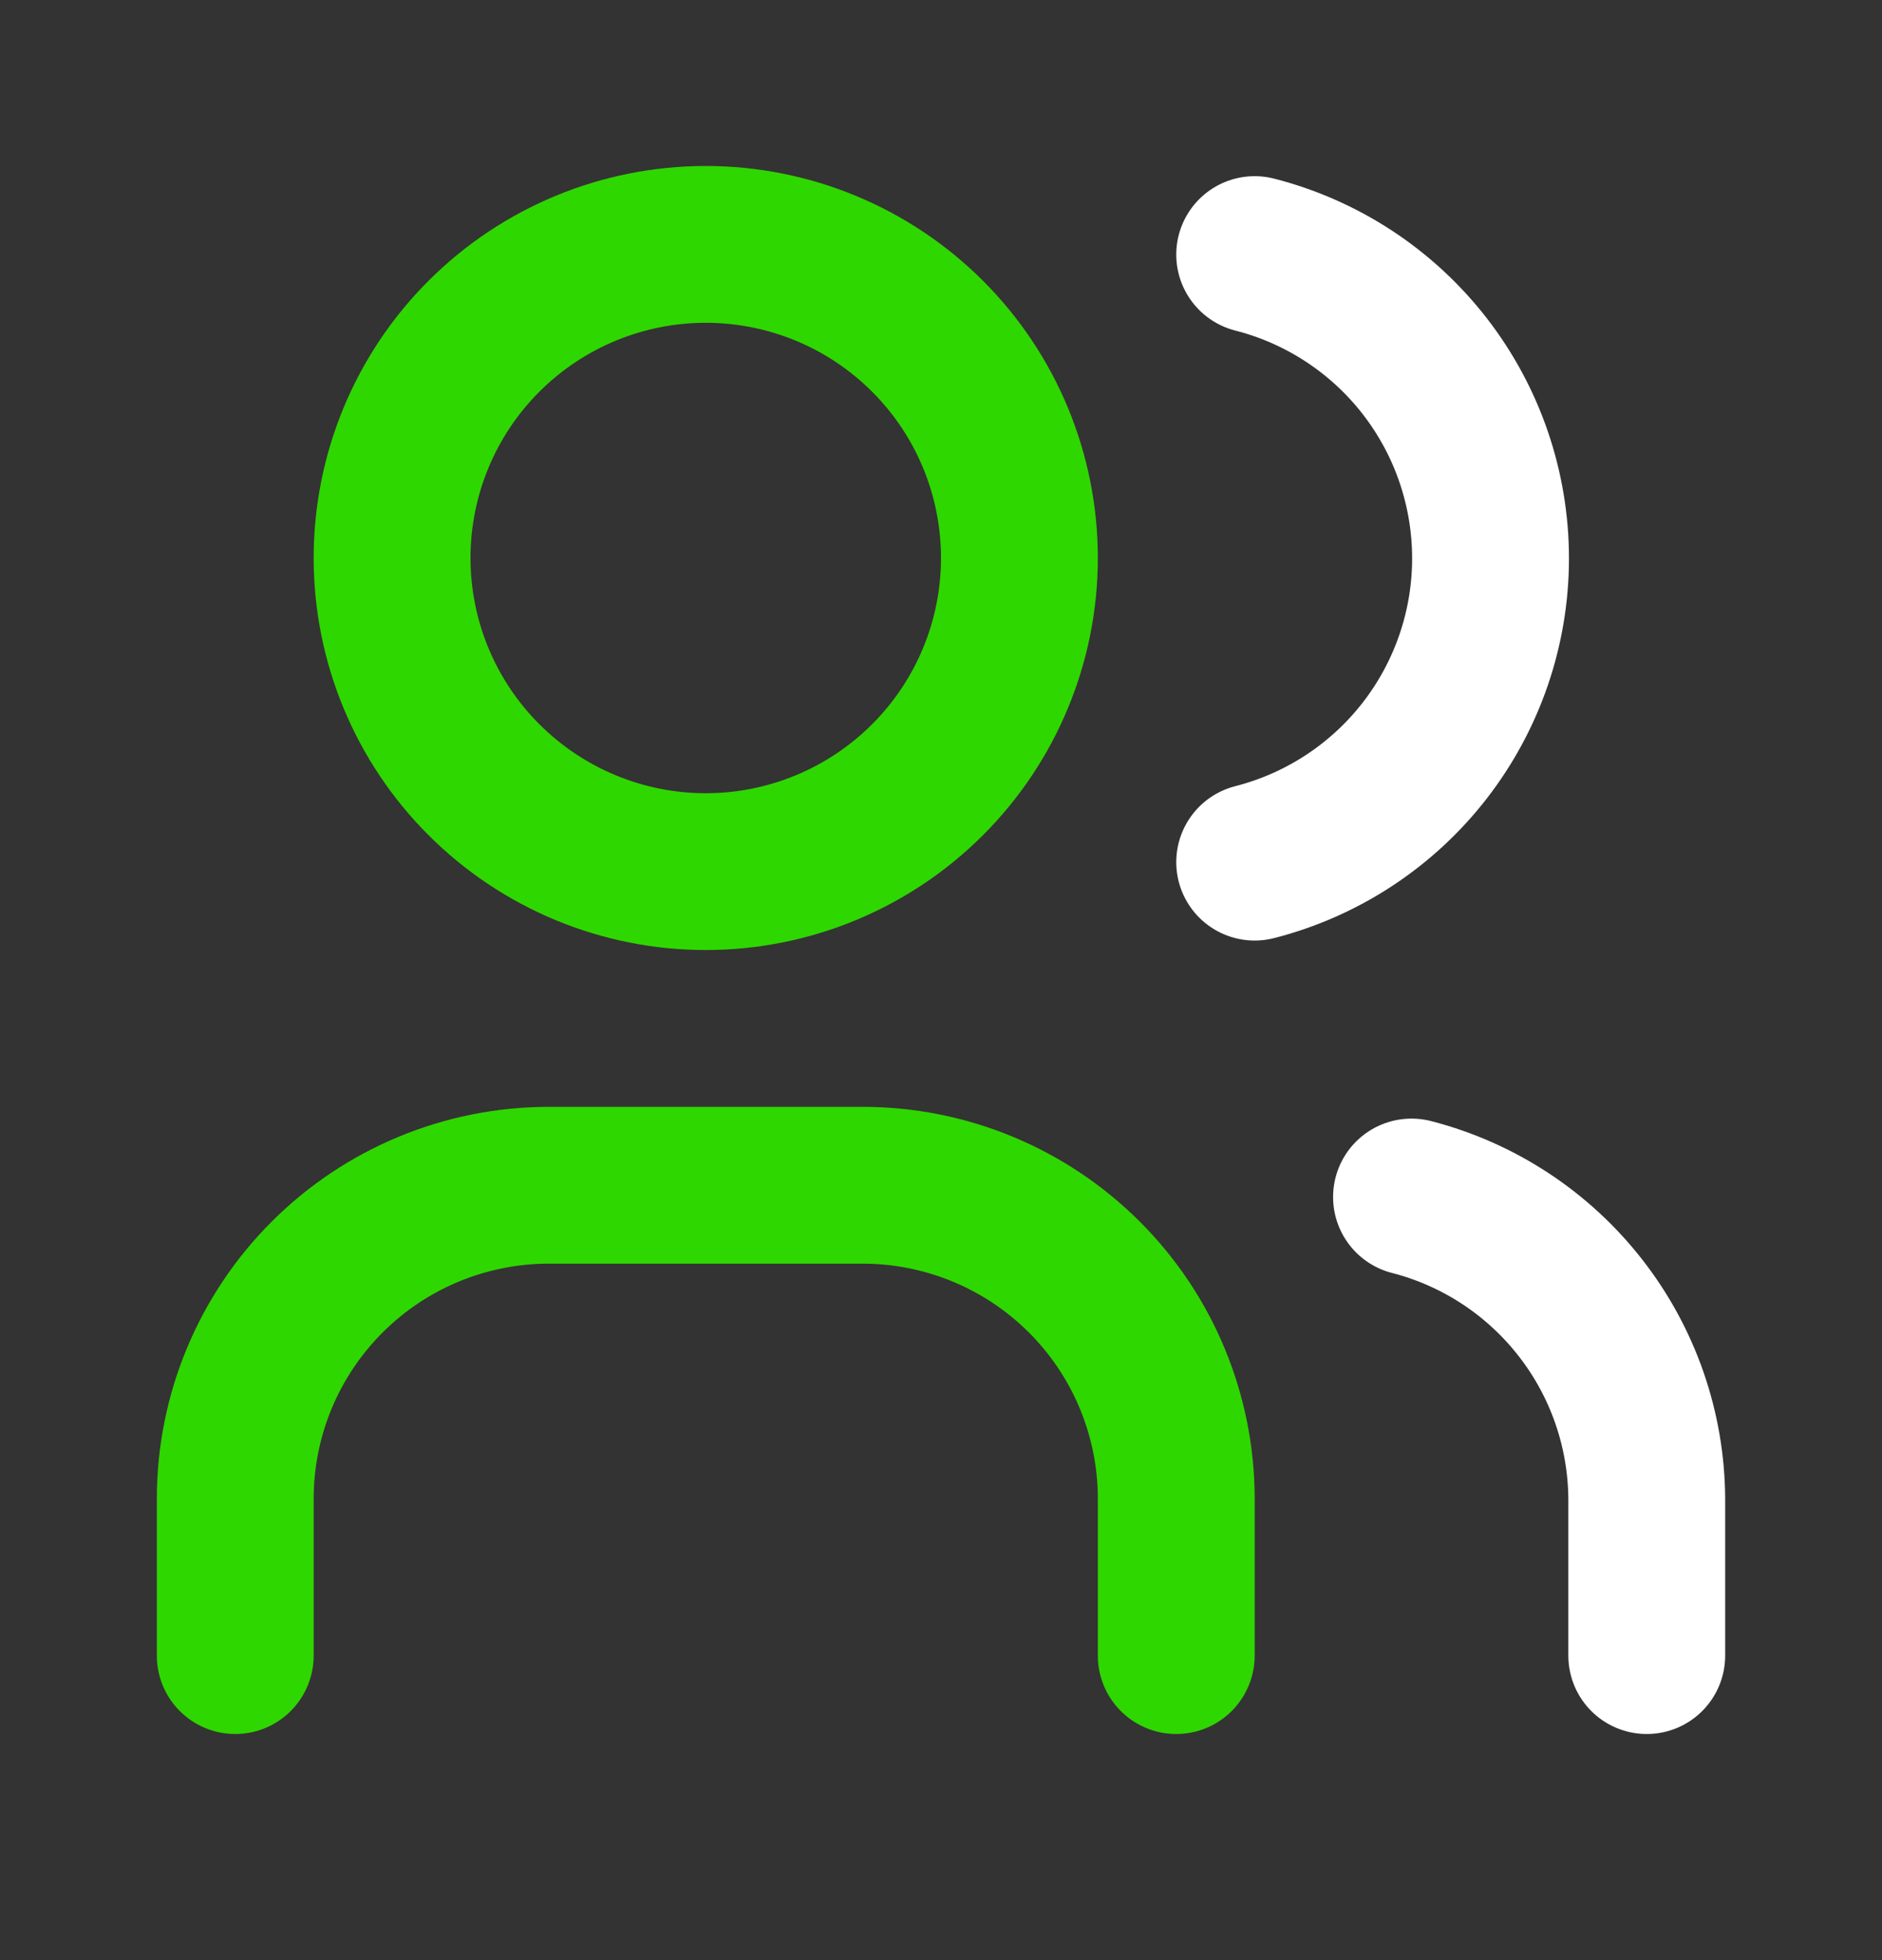
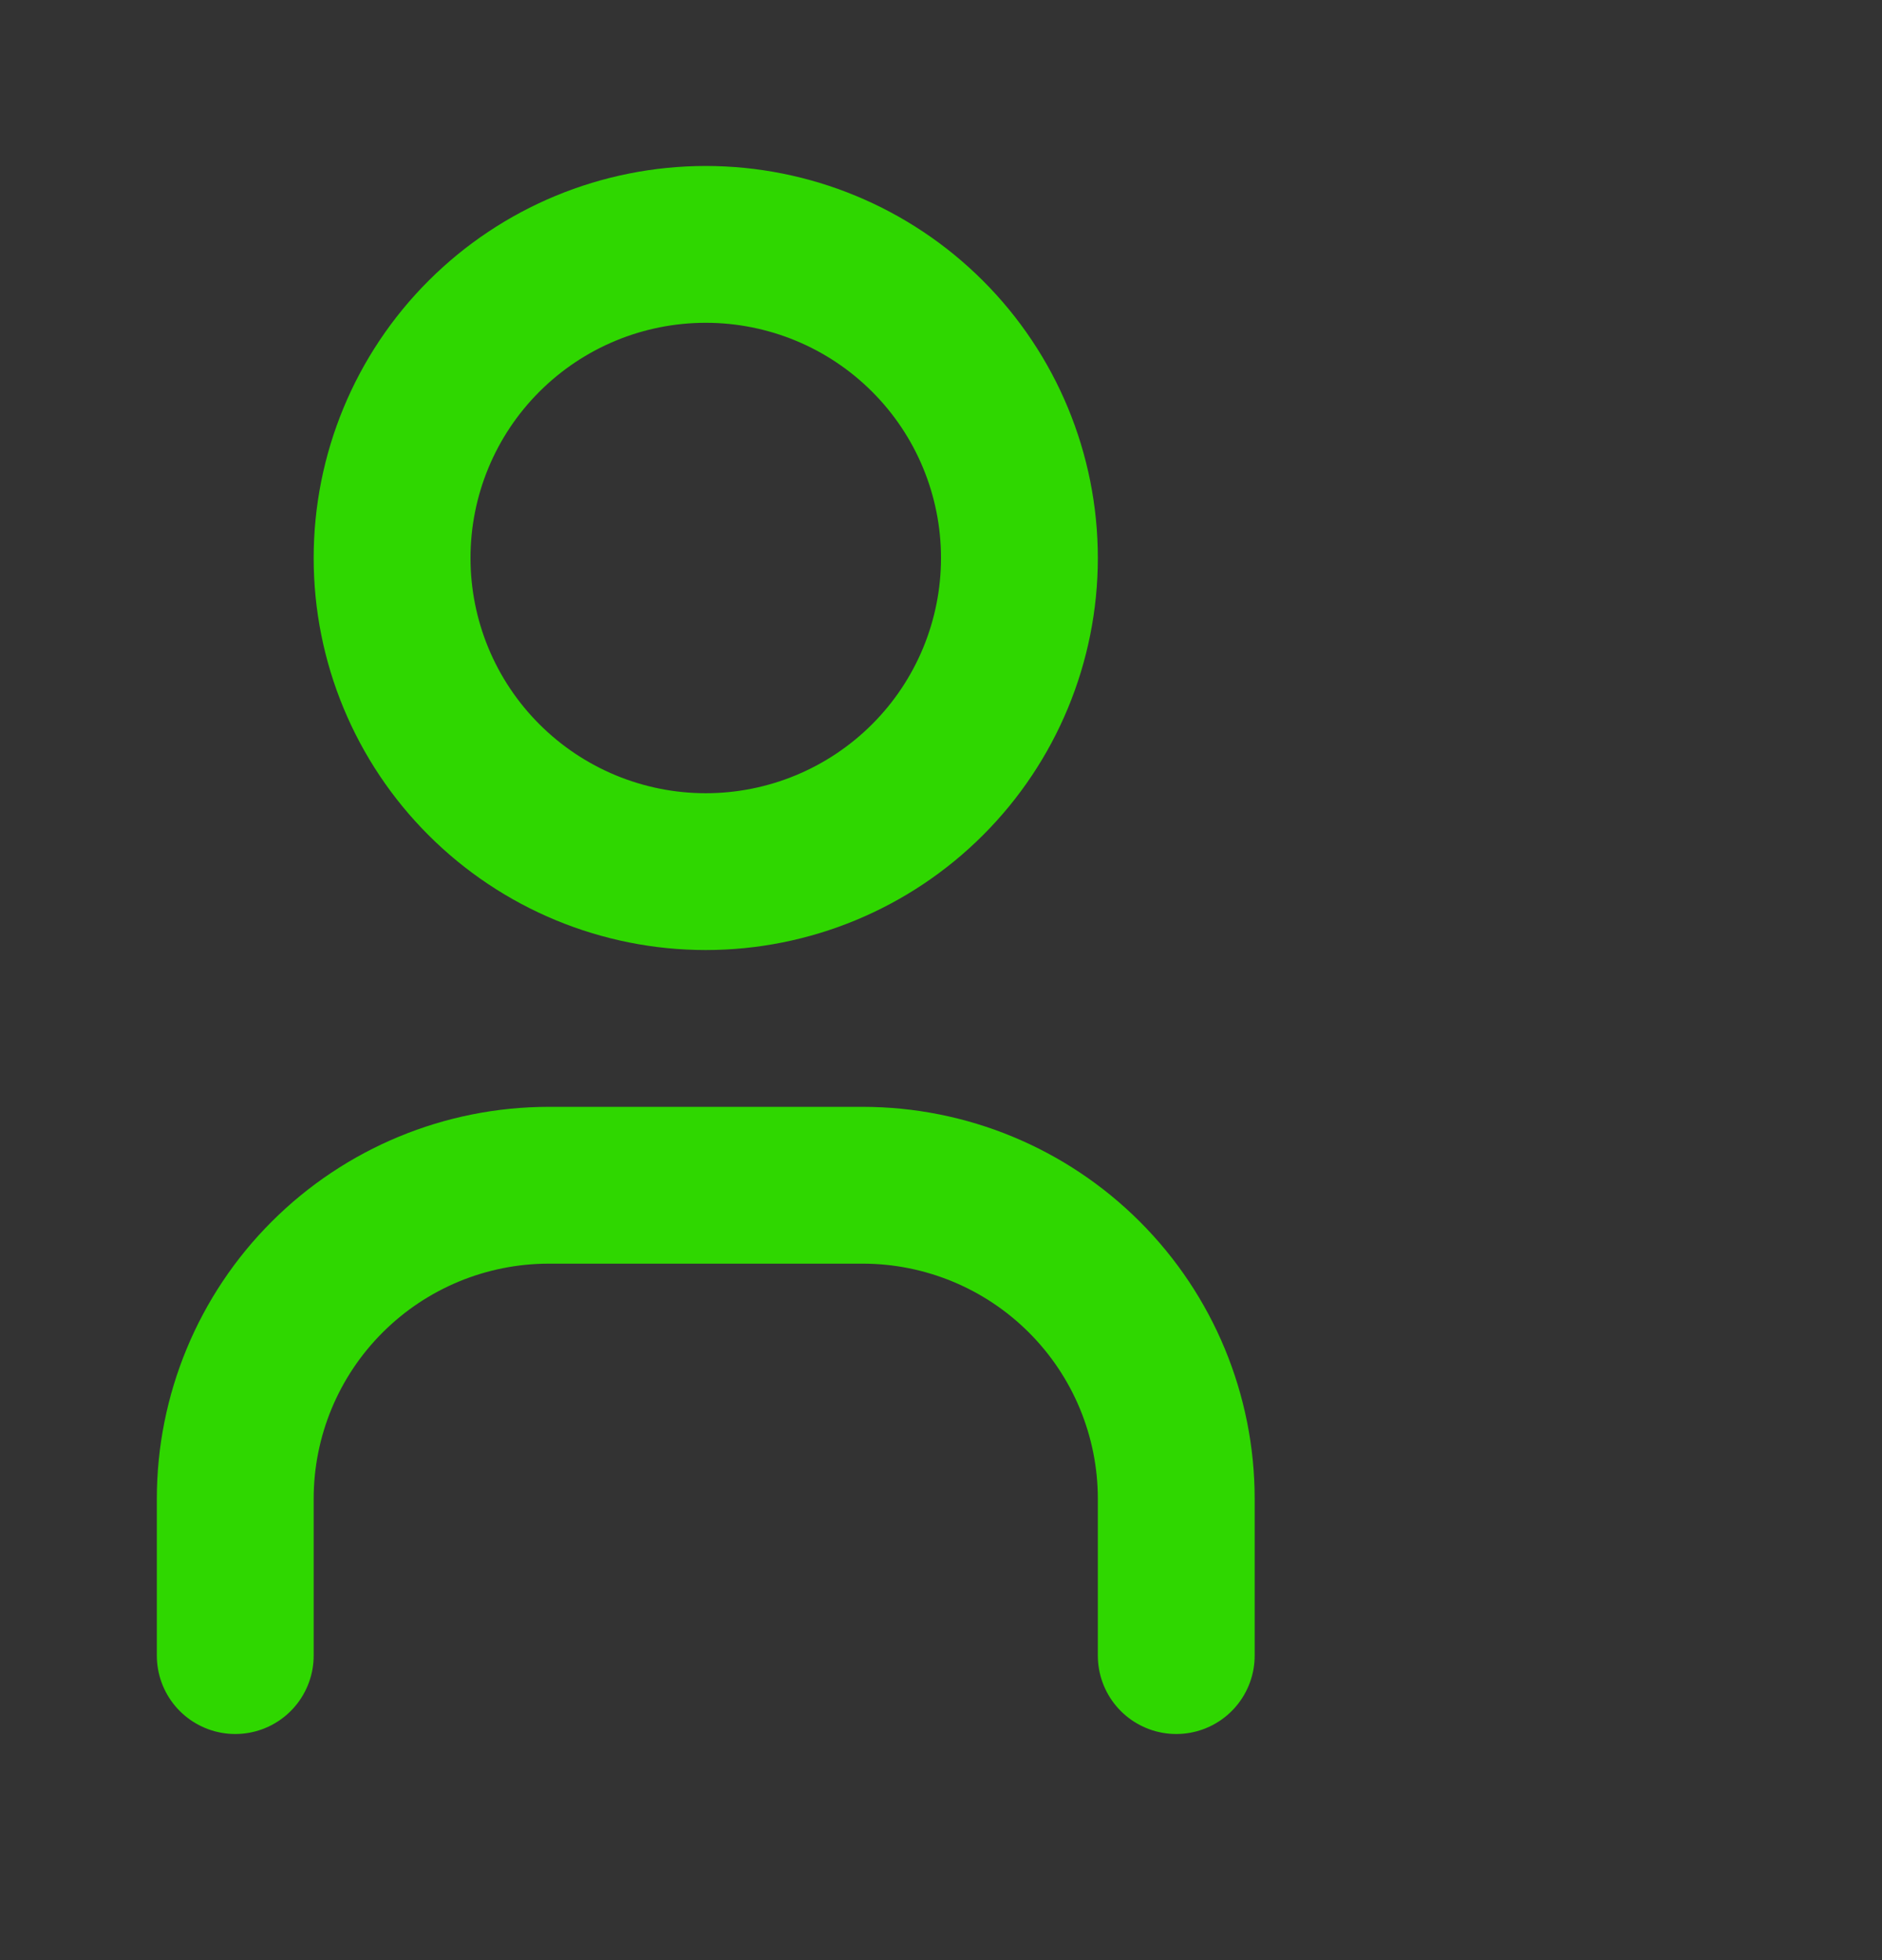
<svg xmlns="http://www.w3.org/2000/svg" width="24" height="25" viewBox="0 0 24 25" fill="none">
  <rect x="0" y="0" width="24" height="25" fill="#333333" stroke="none" />
  <path d="M3 21.116V19.116C3 18.056 3.421 17.038 4.172 16.288C4.922 15.538 5.939 15.117 7 15.117H11C12.061 15.117 13.078 15.538 13.828 16.288C14.579 17.038 15 18.056 15 19.116V21.116M5 7.117C5 8.177 5.421 9.195 6.172 9.945C6.922 10.695 7.939 11.117 9 11.117C10.061 11.117 11.078 10.695 11.828 9.945C12.579 9.195 13 8.177 13 7.117C13 6.056 12.579 5.038 11.828 4.288C11.078 3.538 10.061 3.117 9 3.117C7.939 3.117 6.922 3.538 6.172 4.288C5.421 5.038 5 6.056 5 7.117Z" stroke="#2FD700" stroke-width="2" stroke-linecap="round" stroke-linejoin="round" />
-   <path d="M16 3.247C16.86 3.467 17.623 3.967 18.168 4.669C18.712 5.37 19.008 6.233 19.008 7.122C19.008 8.01 18.712 8.873 18.168 9.574C17.623 10.276 16.86 10.776 16 10.996M21 21.116V19.116C20.995 18.234 20.698 17.377 20.155 16.681C19.613 15.985 18.855 15.487 18 15.267" stroke="white" stroke-width="2" stroke-linecap="round" stroke-linejoin="round" />
</svg>